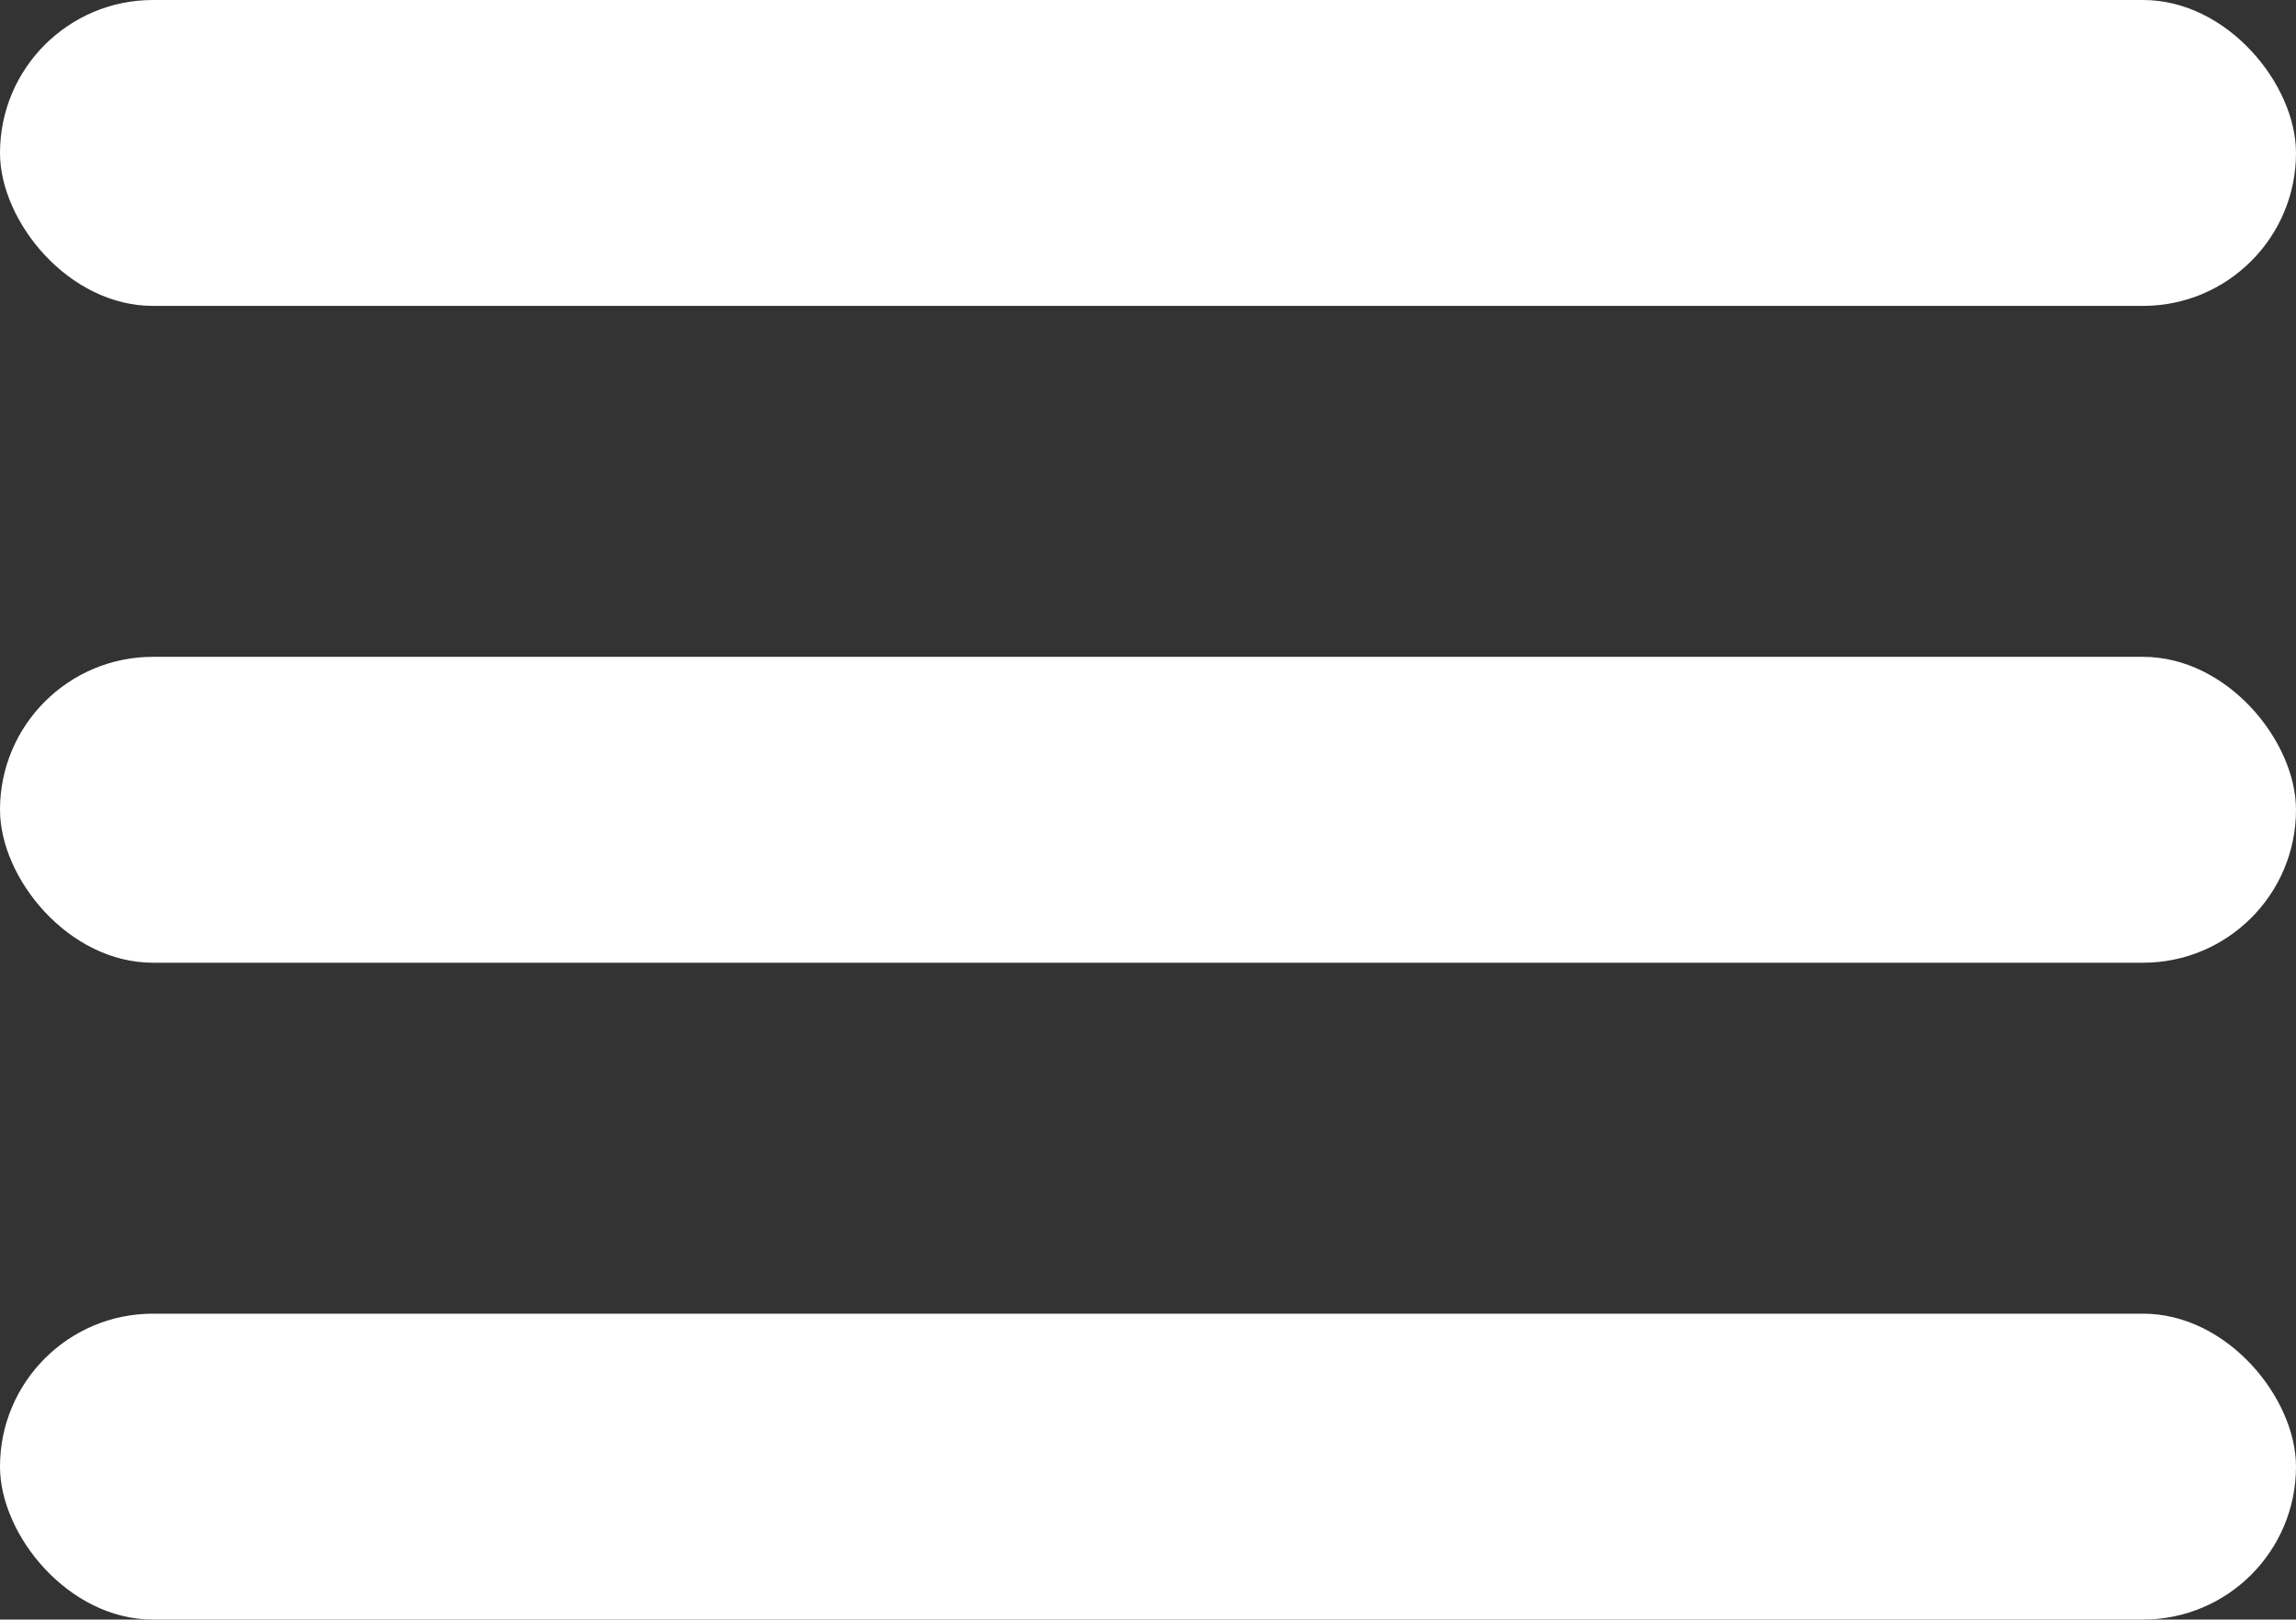
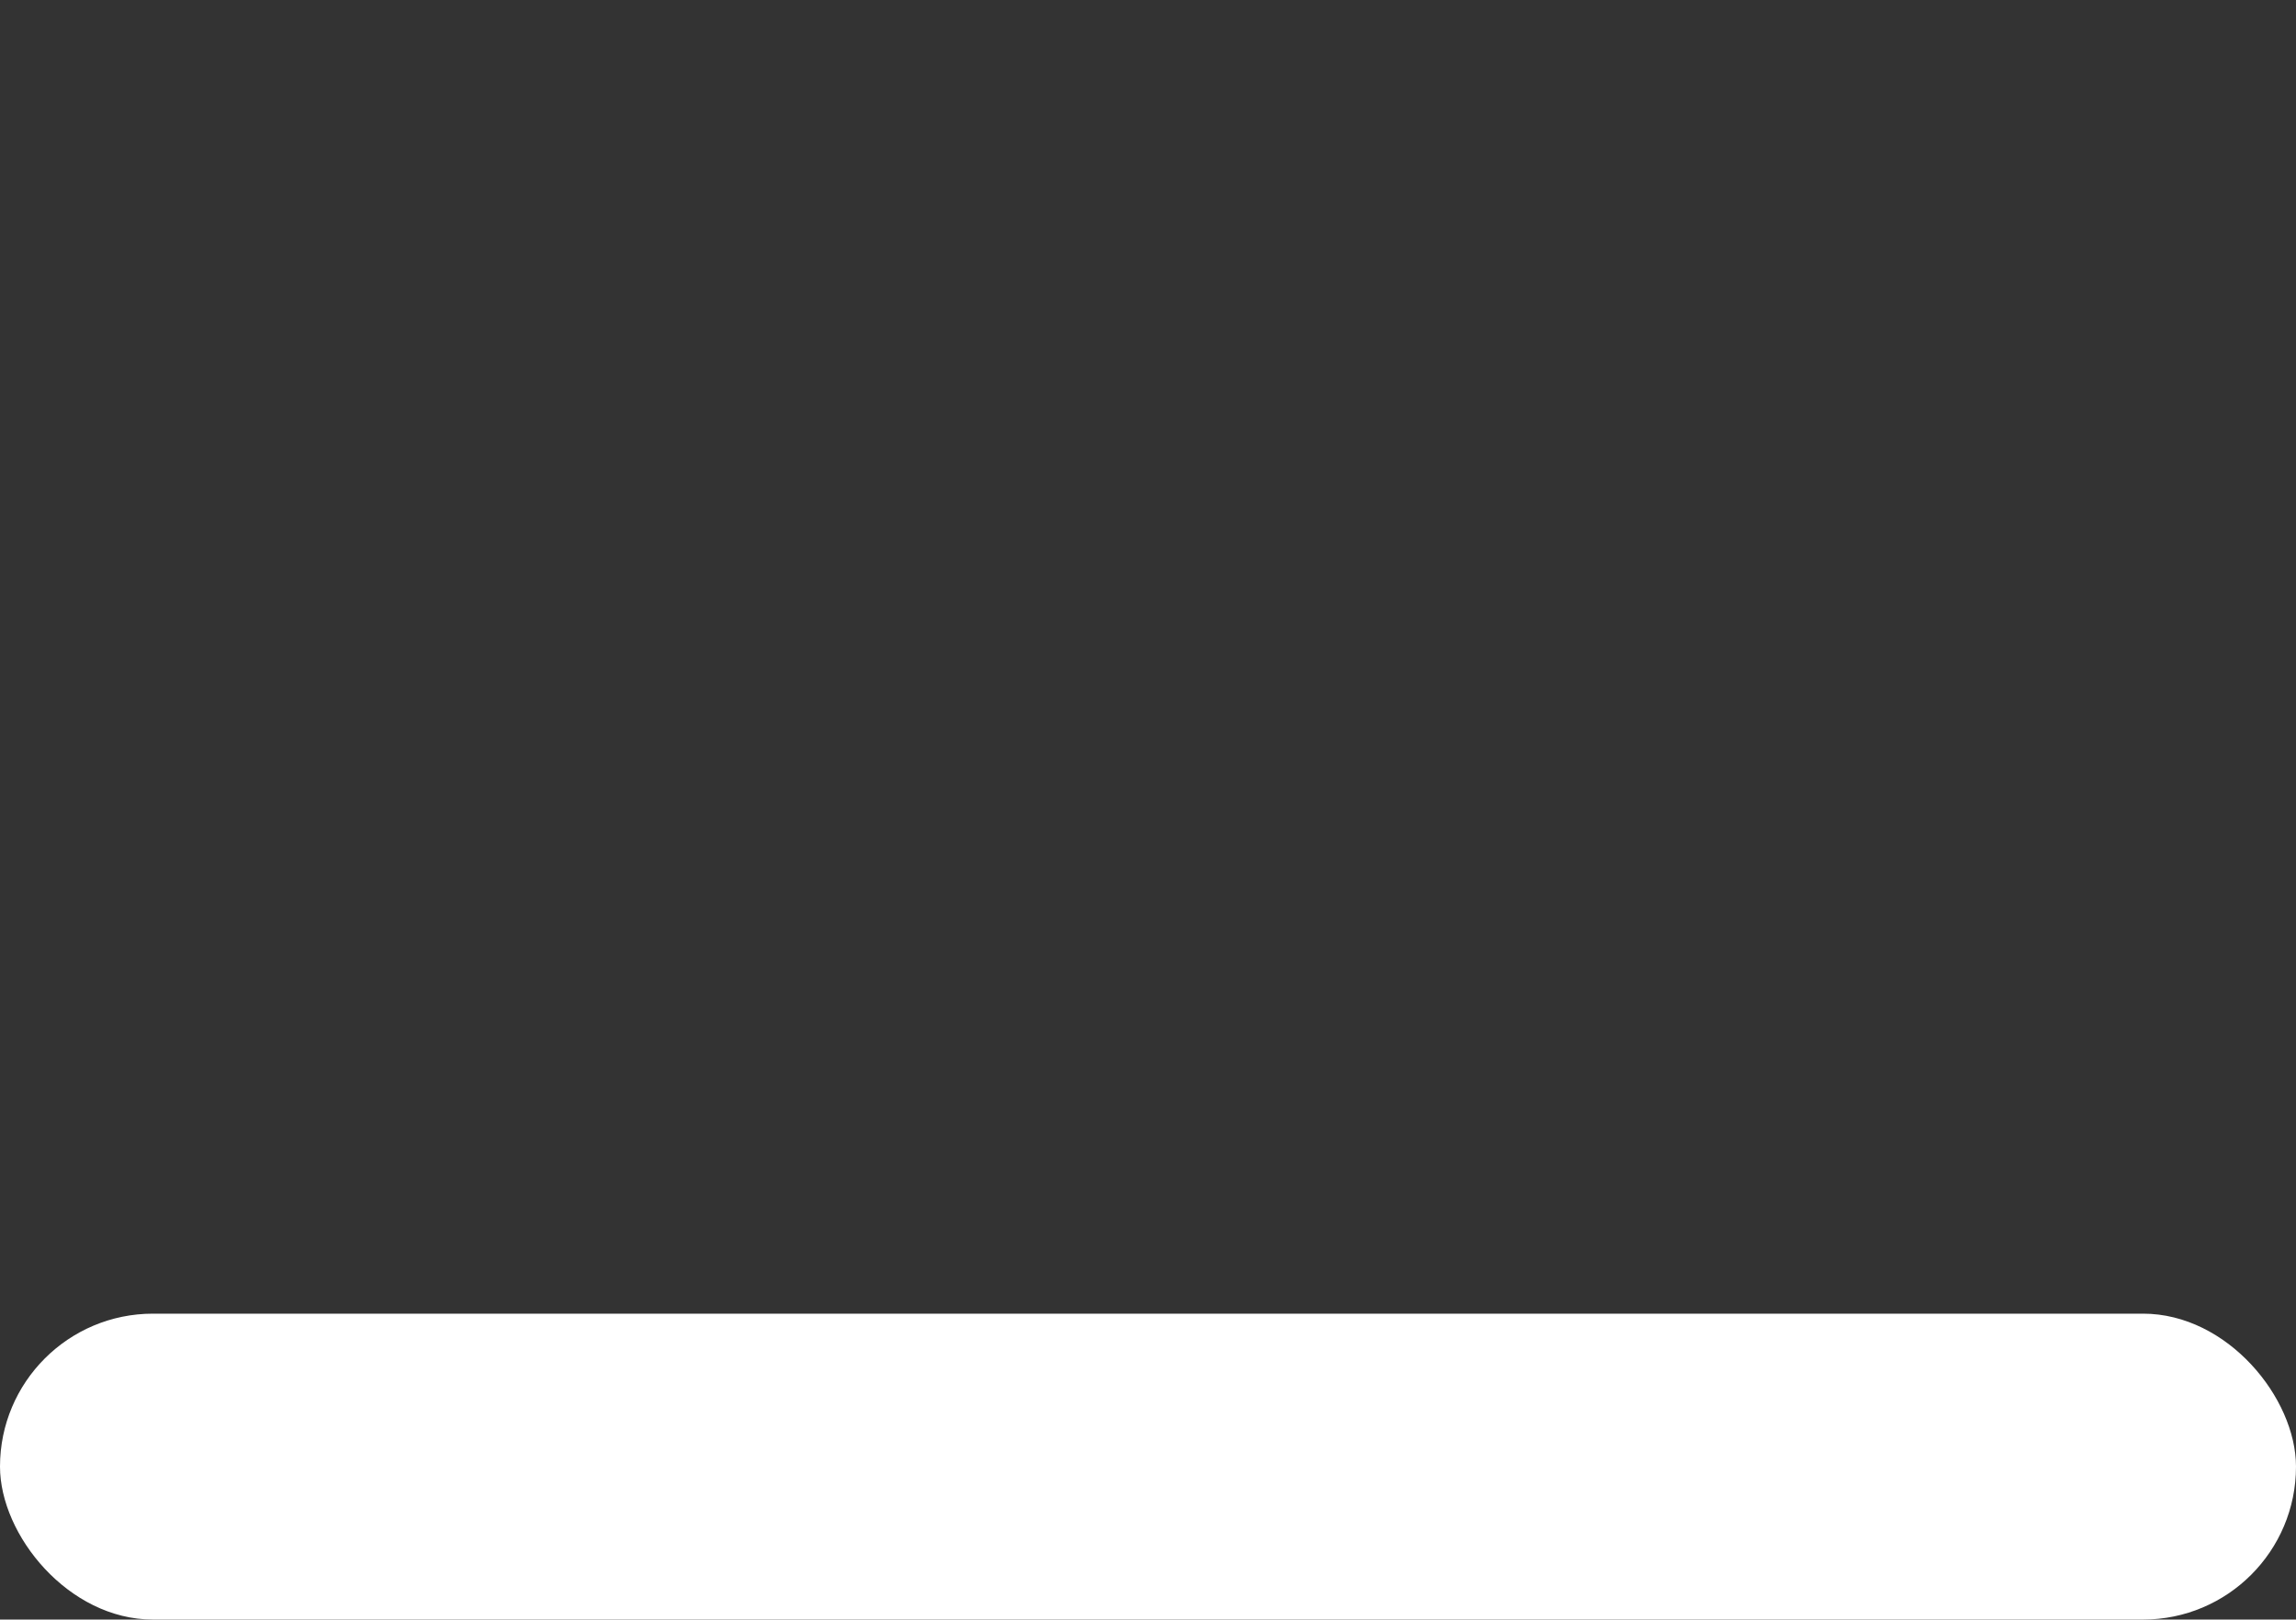
<svg xmlns="http://www.w3.org/2000/svg" width="135.903mm" height="95.867mm" viewBox="0 0 135.903 95.867" version="1.1" id="svg1">
  <rect x="0" y="0" width="135.903" height="95.867" fill="#333333" stroke="none" />
  <defs id="defs1" />
  <g id="layer1" transform="translate(-39.742,-91.011)">
-     <rect style="fill:#ffffff;fill-opacity:1;stroke:none;stroke-width:0.242;stroke-linecap:butt;stroke-linejoin:miter;paint-order:stroke fill markers" id="rect1" width="135.903" height="18.107" x="39.742" y="91.011" ry="9.054" />
-     <rect style="fill:#ffffff;fill-opacity:1;stroke:none;stroke-width:0.242;stroke-linecap:butt;stroke-linejoin:miter;paint-order:stroke fill markers" id="rect1-1" width="135.903" height="18.107" x="39.742" y="129.891" ry="9.054" />
    <rect style="fill:#ffffff;fill-opacity:1;stroke:none;stroke-width:0.242;stroke-linecap:butt;stroke-linejoin:miter;paint-order:stroke fill markers" id="rect1-1-7" width="135.903" height="18.107" x="39.742" y="168.771" ry="9.054" />
  </g>
</svg>